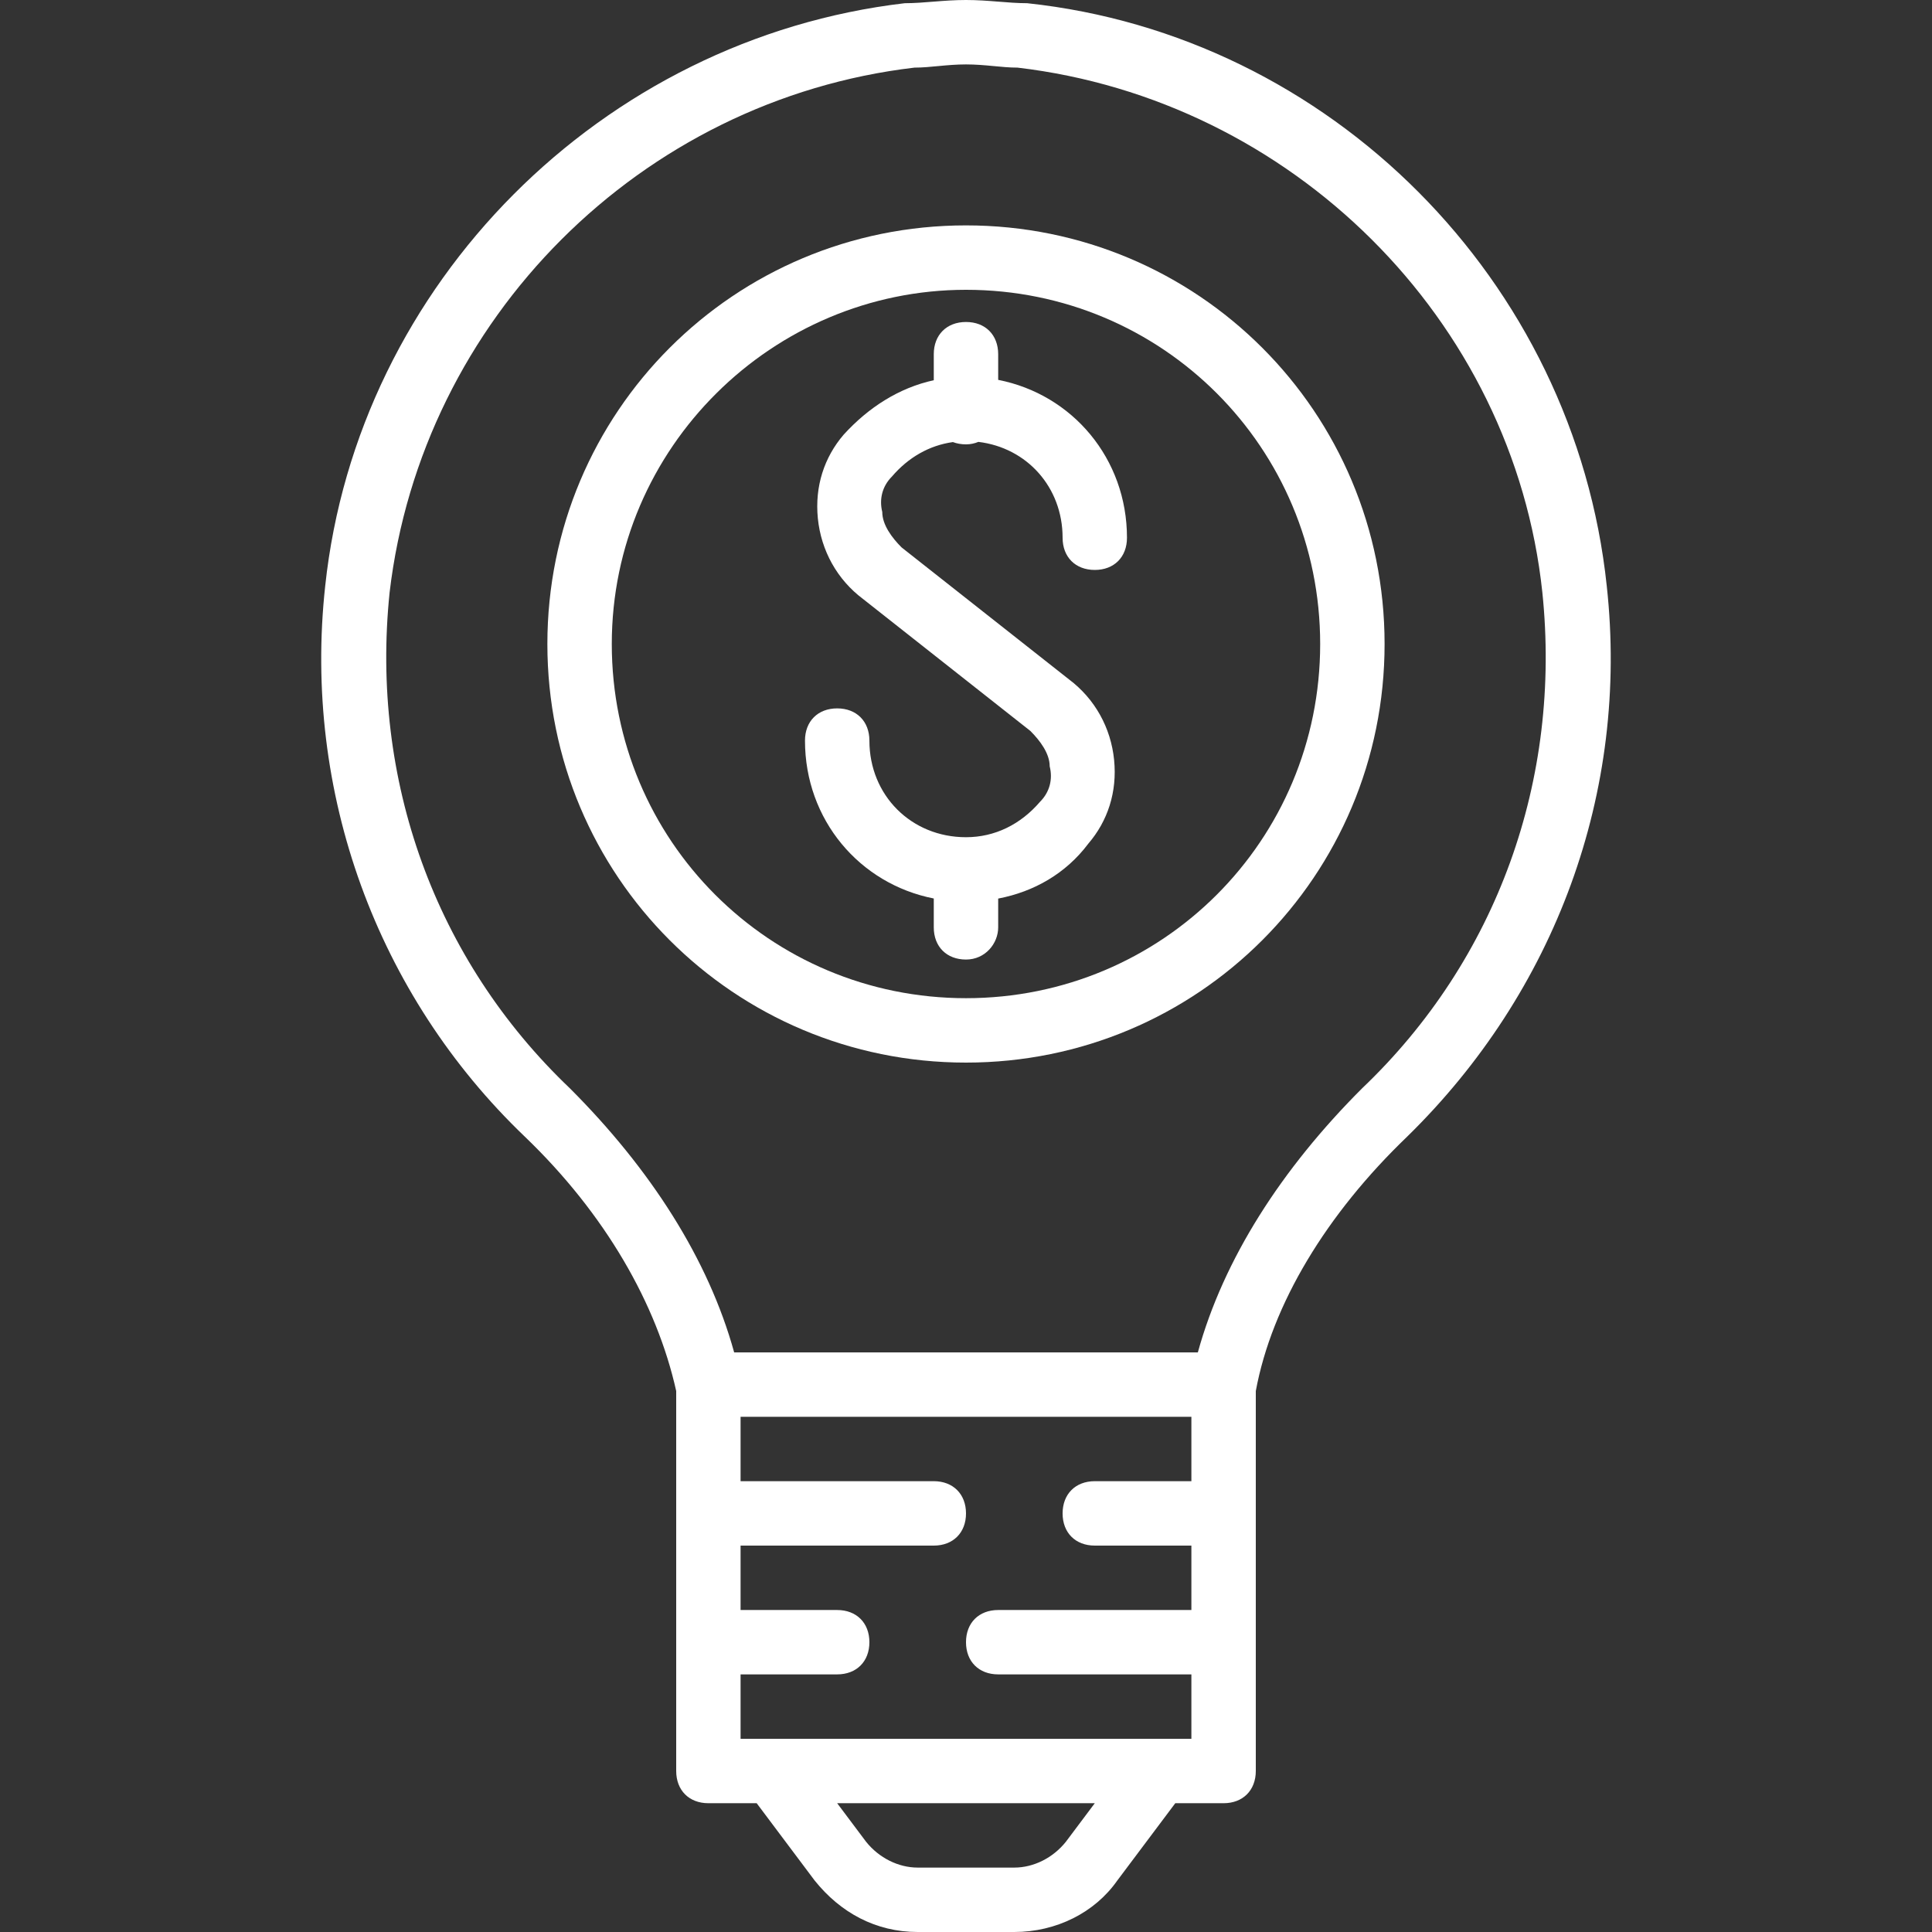
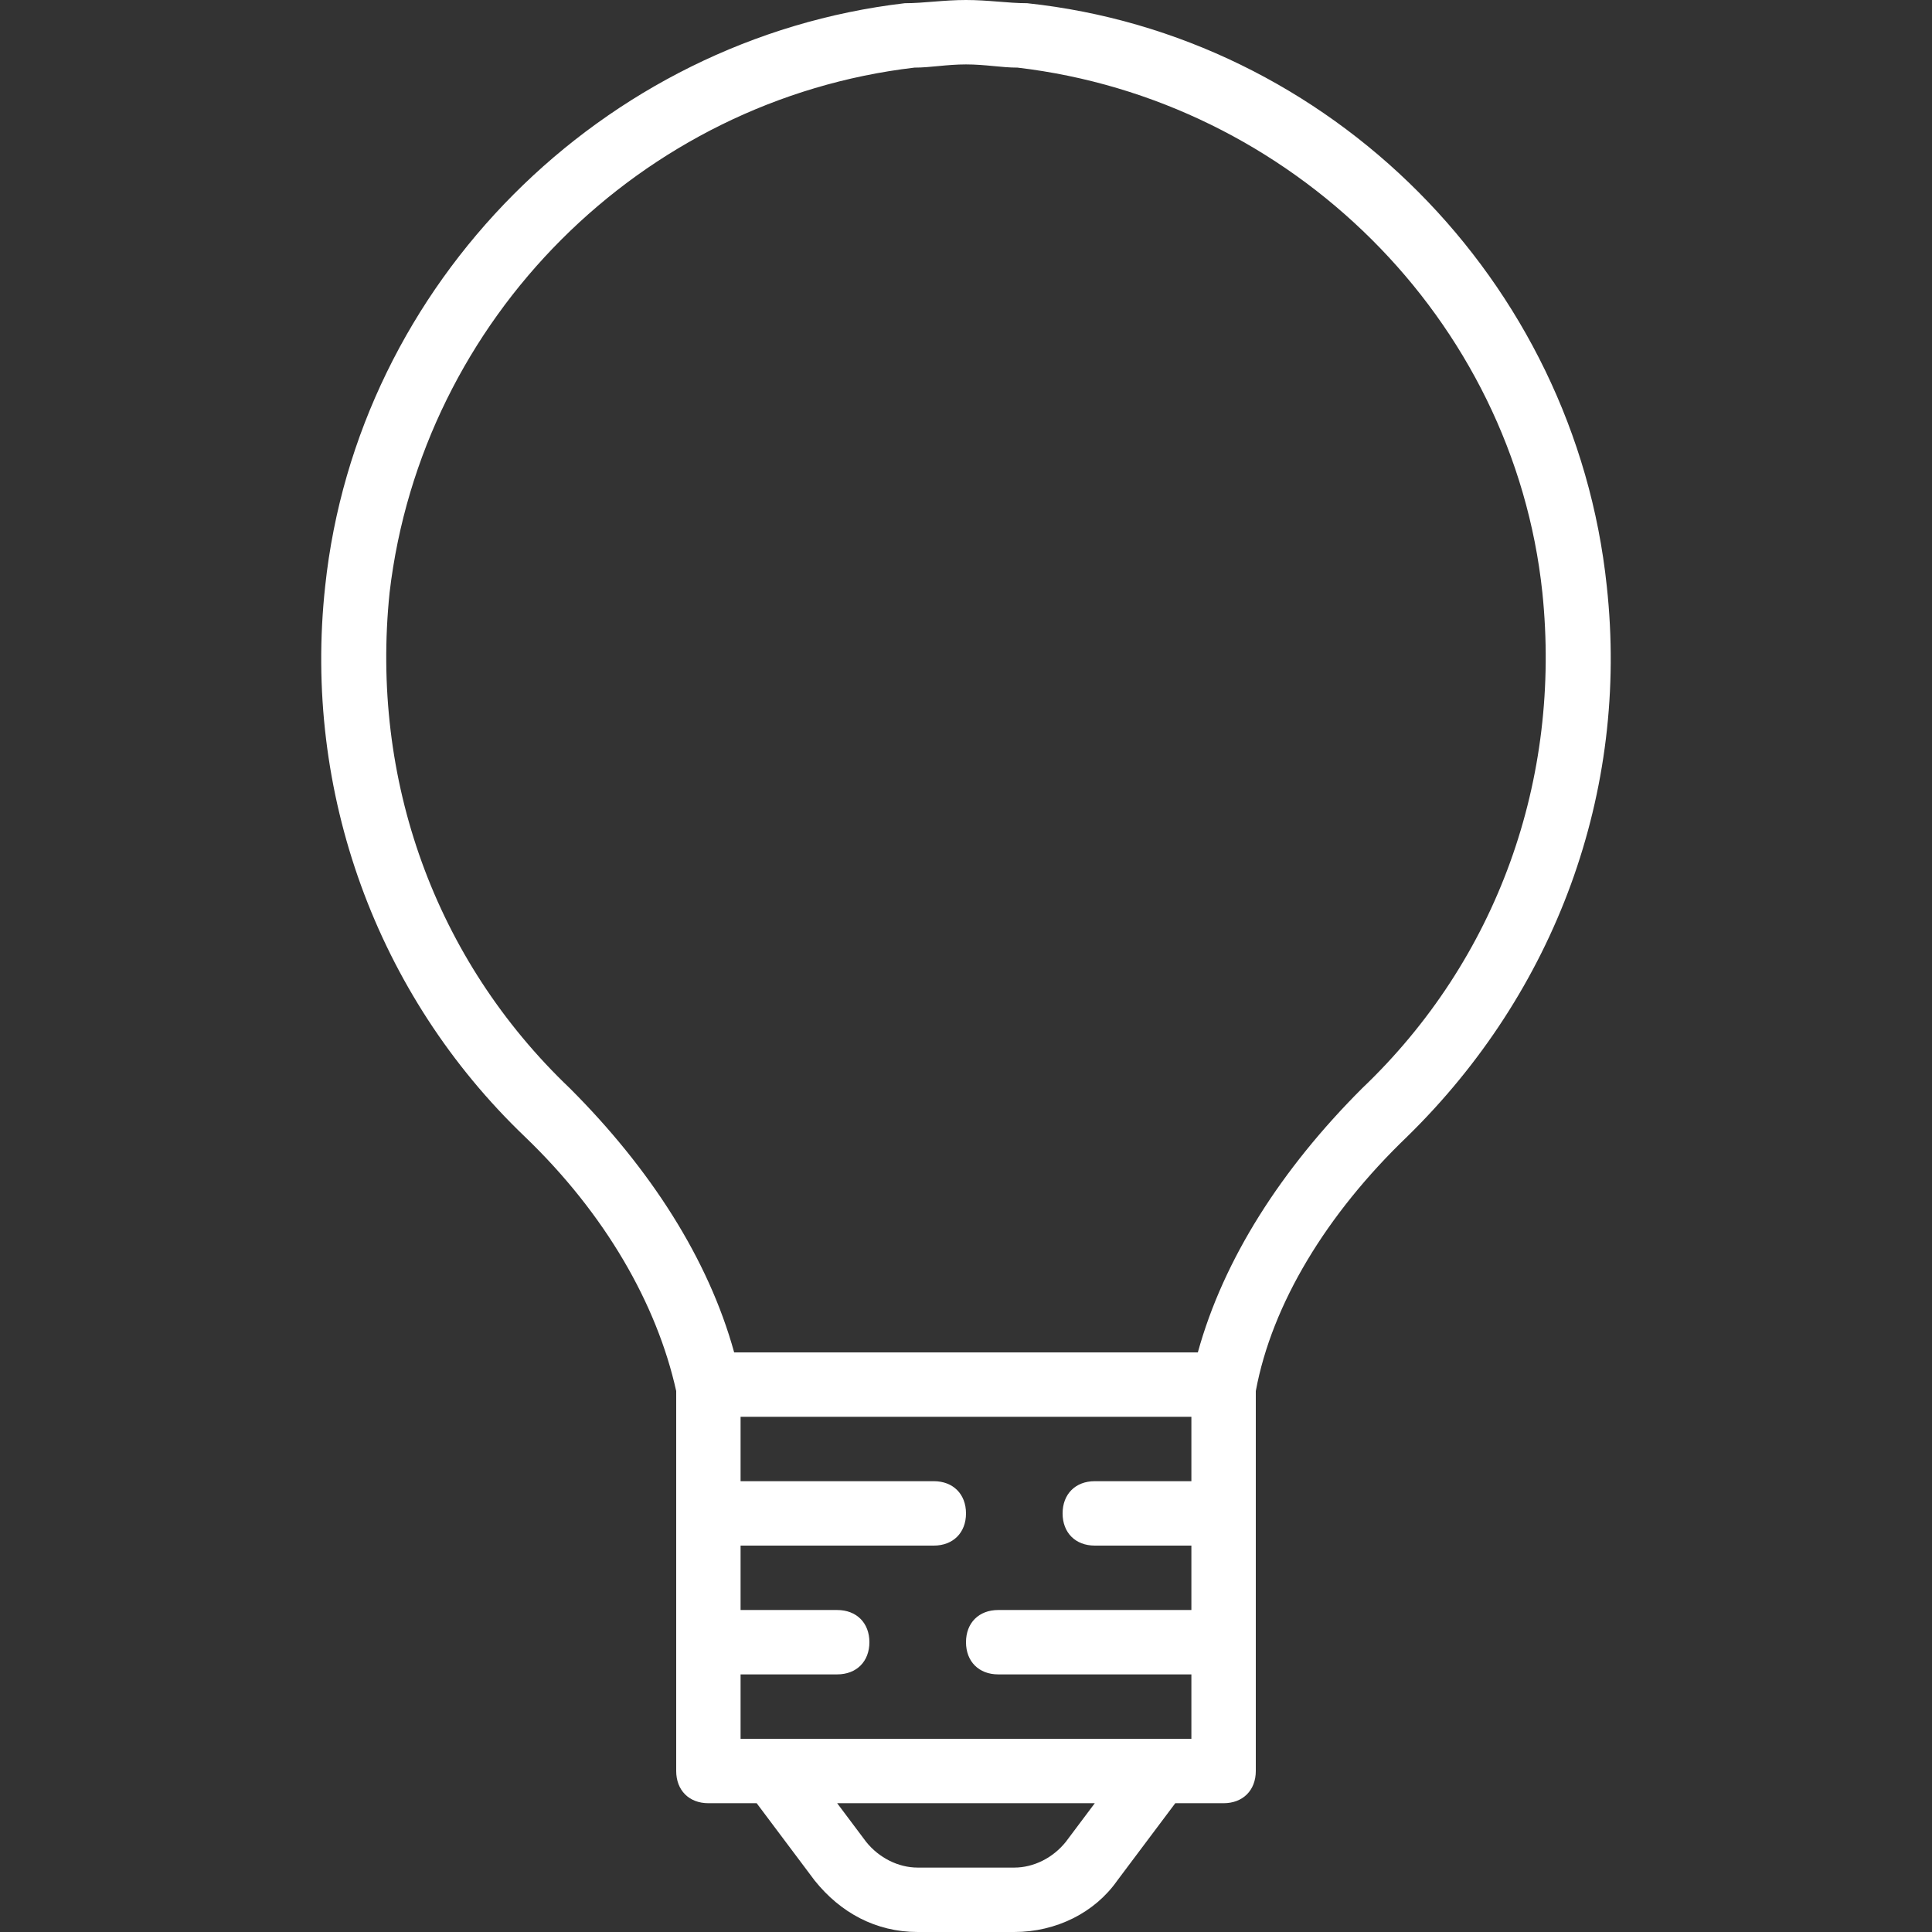
<svg xmlns="http://www.w3.org/2000/svg" width="50" height="50" viewBox="0 0 50 50" fill="none">
  <rect x="0" y="0" width="50" height="50" fill="#333333" stroke="none" />
-   <path d="M25 5.833C19 5.833 14.166 10.667 14.166 16.667C14.166 22.667 19 27.5 25 27.5C31 27.5 35.833 22.667 35.833 16.667C35.833 10.667 31 5.833 25 5.833ZM25 25.833C19.916 25.833 15.833 21.75 15.833 16.667C15.833 11.583 20 7.5 25 7.5C30.083 7.5 34.166 11.583 34.166 16.667C34.166 21.75 30.083 25.833 25 25.833Z" fill="white" />
  <path d="M41.583 15.167C40.75 7.25 34.416 0.917 26.583 0.083C26.083 0.083 25.583 0 25 0C24.416 0 23.916 0.083 23.416 0.083C15.583 1 9.25 7.333 8.416 15.167C7.833 20.5 9.75 25.75 13.583 29.417C15.666 31.417 17 33.75 17.5 36V45.833C17.5 46.333 17.833 46.667 18.333 46.667H19.583L21.083 48.667C21.75 49.5 22.666 50 23.75 50H26.25C27.333 50 28.333 49.5 28.916 48.667L30.416 46.667H31.666C32.166 46.667 32.5 46.333 32.5 45.833V36C32.916 33.75 34.333 31.417 36.416 29.417C40.25 25.667 42.166 20.5 41.583 15.167ZM30.833 38.333H28.333C27.833 38.333 27.5 38.667 27.5 39.167C27.5 39.667 27.833 40 28.333 40H30.833V41.667H25.833C25.333 41.667 25 42 25 42.5C25 43 25.333 43.333 25.833 43.333H30.833V45H30H20H19.166V43.333H21.666C22.166 43.333 22.5 43 22.5 42.5C22.5 42 22.166 41.667 21.666 41.667H19.166V40H24.166C24.666 40 25 39.667 25 39.167C25 38.667 24.666 38.333 24.166 38.333H19.166V36.667H30.833V38.333H30.833ZM27.583 47.667C27.25 48.083 26.75 48.333 26.25 48.333H23.75C23.25 48.333 22.75 48.083 22.416 47.667L21.666 46.667H28.333L27.583 47.667ZM35.25 28.167C33.166 30.25 31.666 32.583 31 35H19C18.333 32.583 16.833 30.25 14.75 28.167C11.25 24.833 9.583 20.167 10.083 15.333C10.916 8.25 16.583 2.583 23.666 1.75C24.083 1.75 24.5 1.667 25 1.667C25.5 1.667 25.916 1.75 26.333 1.75C33.416 2.583 39.166 8.25 39.916 15.333C40.416 20.167 38.75 24.833 35.25 28.167Z" fill="white" />
-   <path d="M25.833 9.831V9.167C25.833 8.667 25.5 8.333 25 8.333C24.5 8.333 24.166 8.667 24.166 9.167V9.84C23.266 10.037 22.475 10.544 21.833 11.25C21.333 11.833 21.083 12.583 21.166 13.417C21.25 14.25 21.666 15 22.333 15.5L26.666 18.917C26.916 19.167 27.166 19.5 27.166 19.833C27.25 20.167 27.166 20.5 26.916 20.75C26.416 21.333 25.75 21.667 25 21.667C23.583 21.667 22.5 20.583 22.5 19.167C22.5 18.667 22.166 18.333 21.666 18.333C21.166 18.333 20.833 18.667 20.833 19.167C20.833 21.214 22.244 22.876 24.166 23.253V24C24.166 24.5 24.5 24.833 25 24.833C25.5 24.833 25.833 24.417 25.833 24V23.255C26.757 23.079 27.586 22.607 28.166 21.833C28.666 21.25 28.916 20.5 28.833 19.667C28.75 18.833 28.333 18.083 27.666 17.583L23.333 14.167C23.083 13.917 22.833 13.583 22.833 13.25C22.75 12.917 22.833 12.583 23.083 12.333C23.506 11.839 24.049 11.526 24.661 11.441C24.762 11.479 24.875 11.5 25 11.5C25.116 11.5 25.224 11.476 25.32 11.436C26.576 11.586 27.5 12.609 27.5 13.917C27.5 14.417 27.833 14.75 28.333 14.75C28.833 14.75 29.166 14.417 29.166 13.917C29.166 11.87 27.755 10.207 25.833 9.831Z" fill="white" />
</svg>